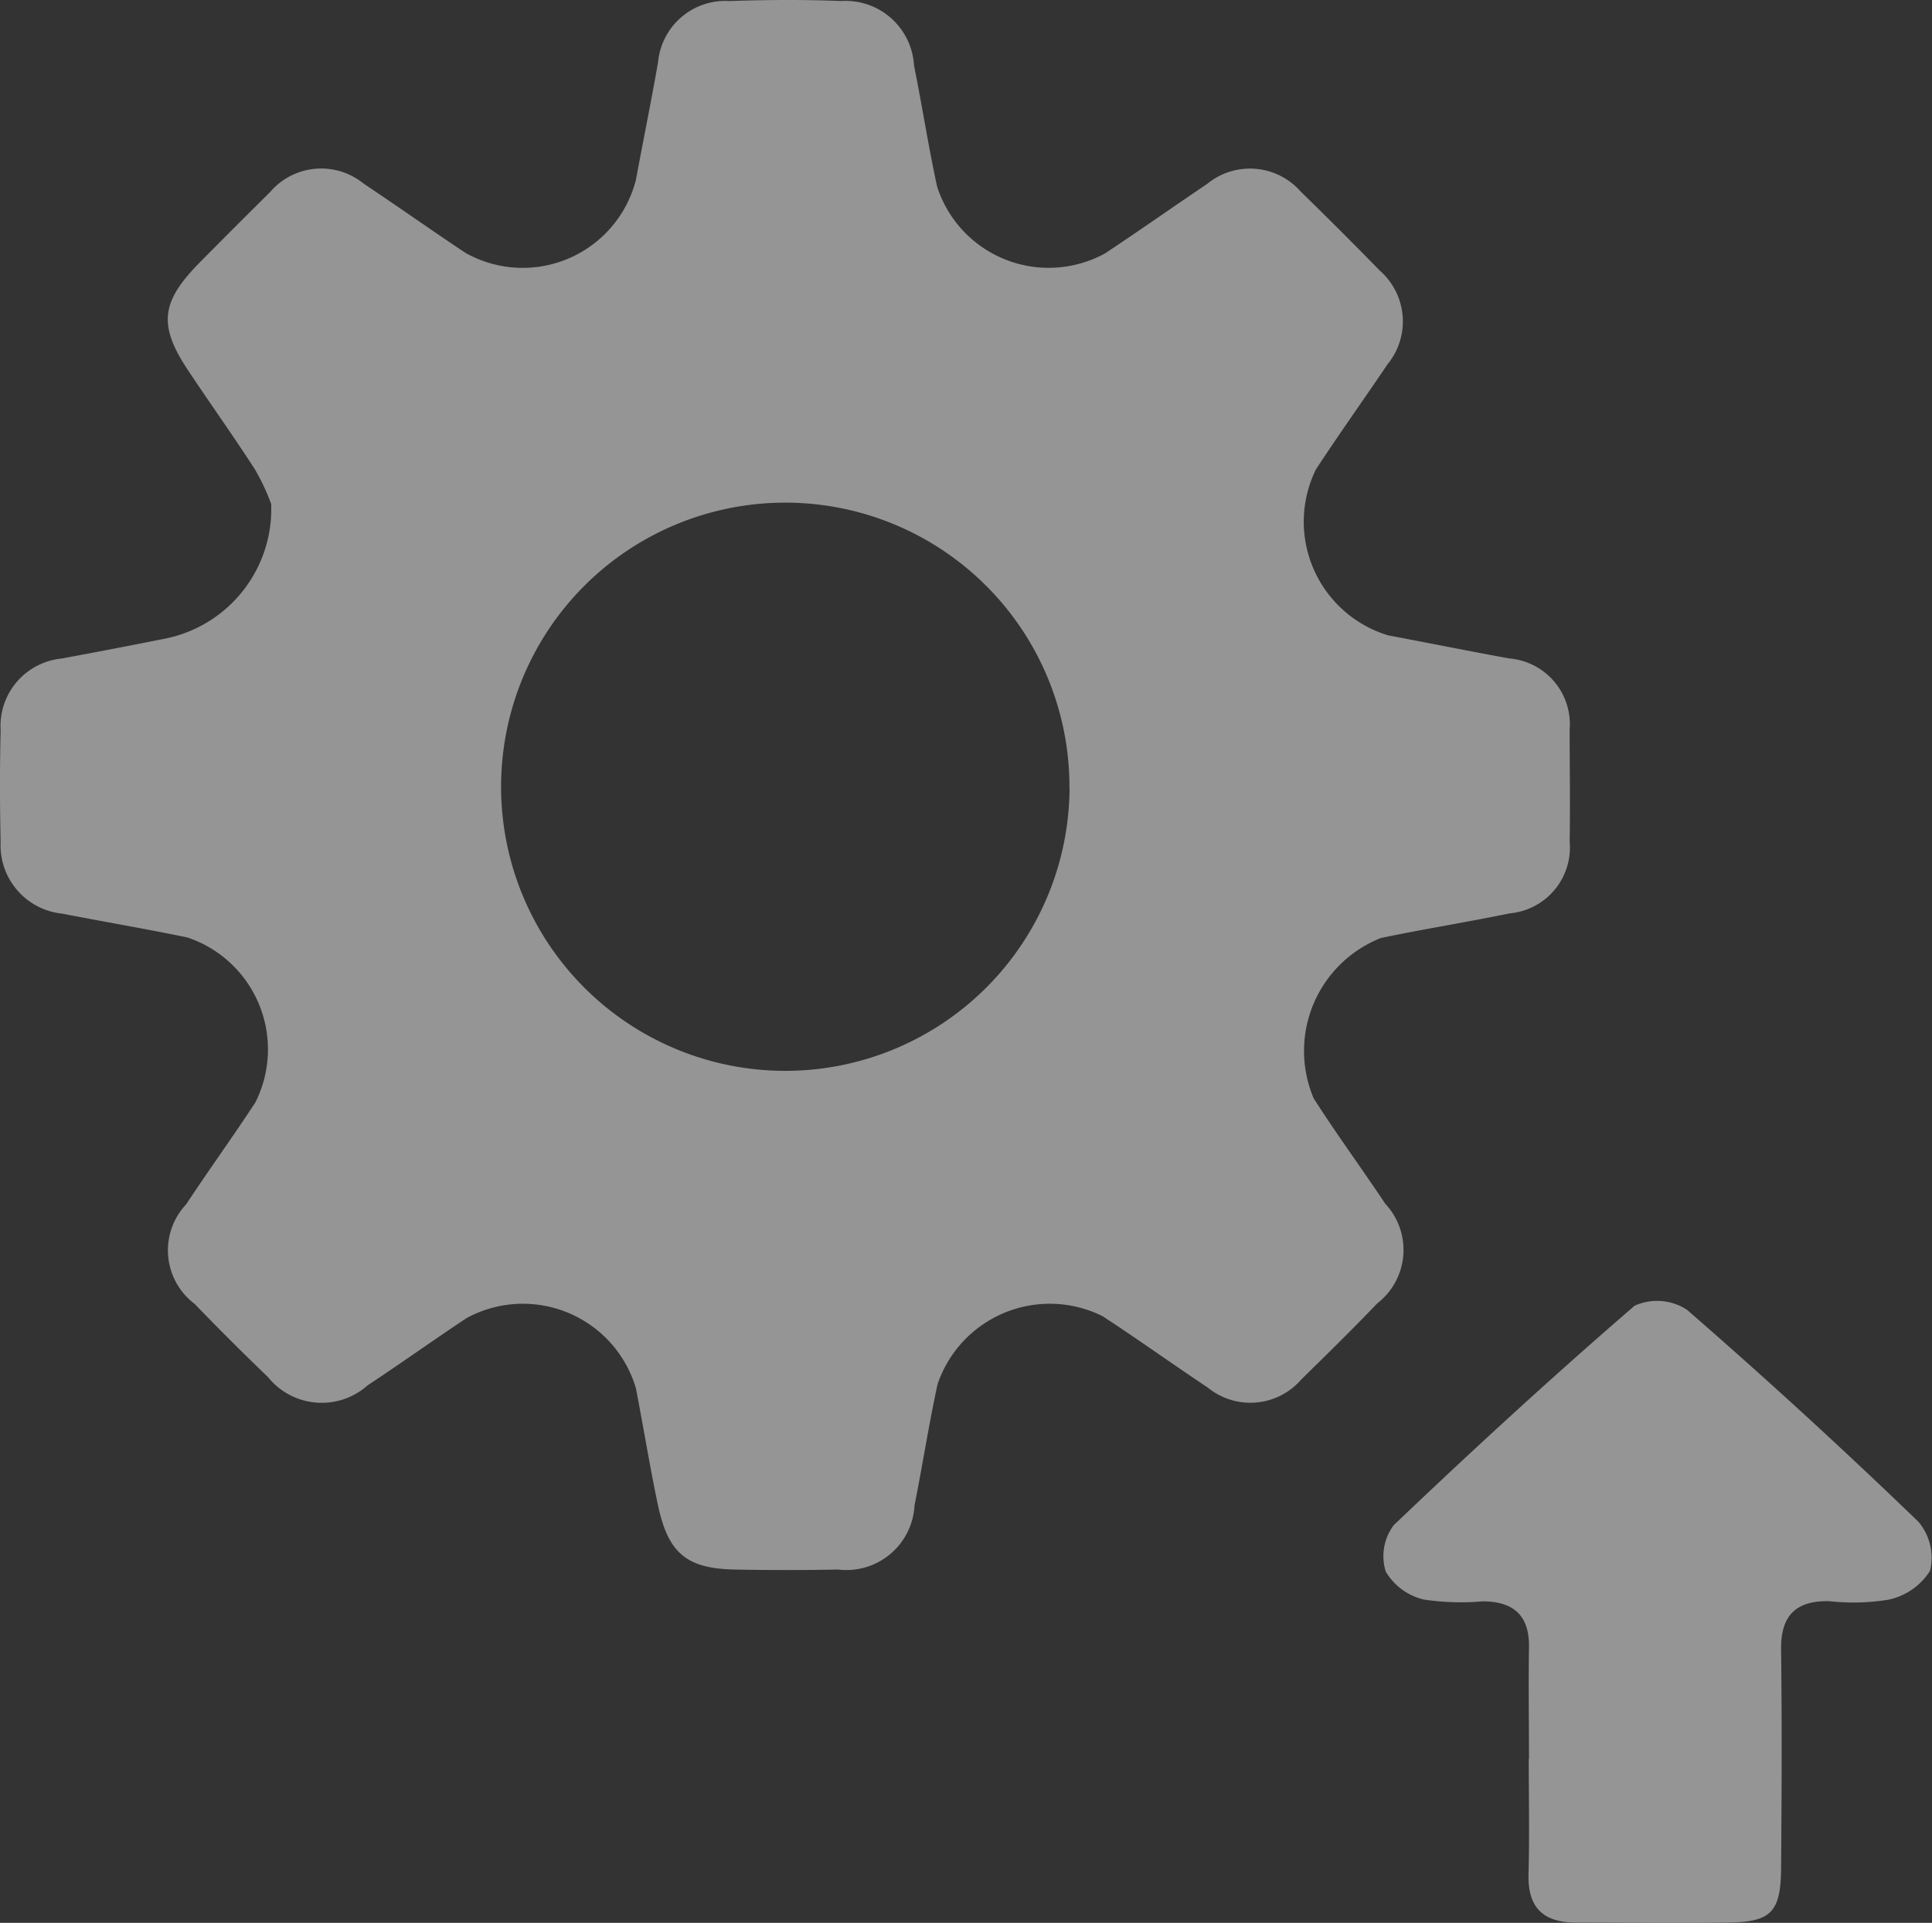
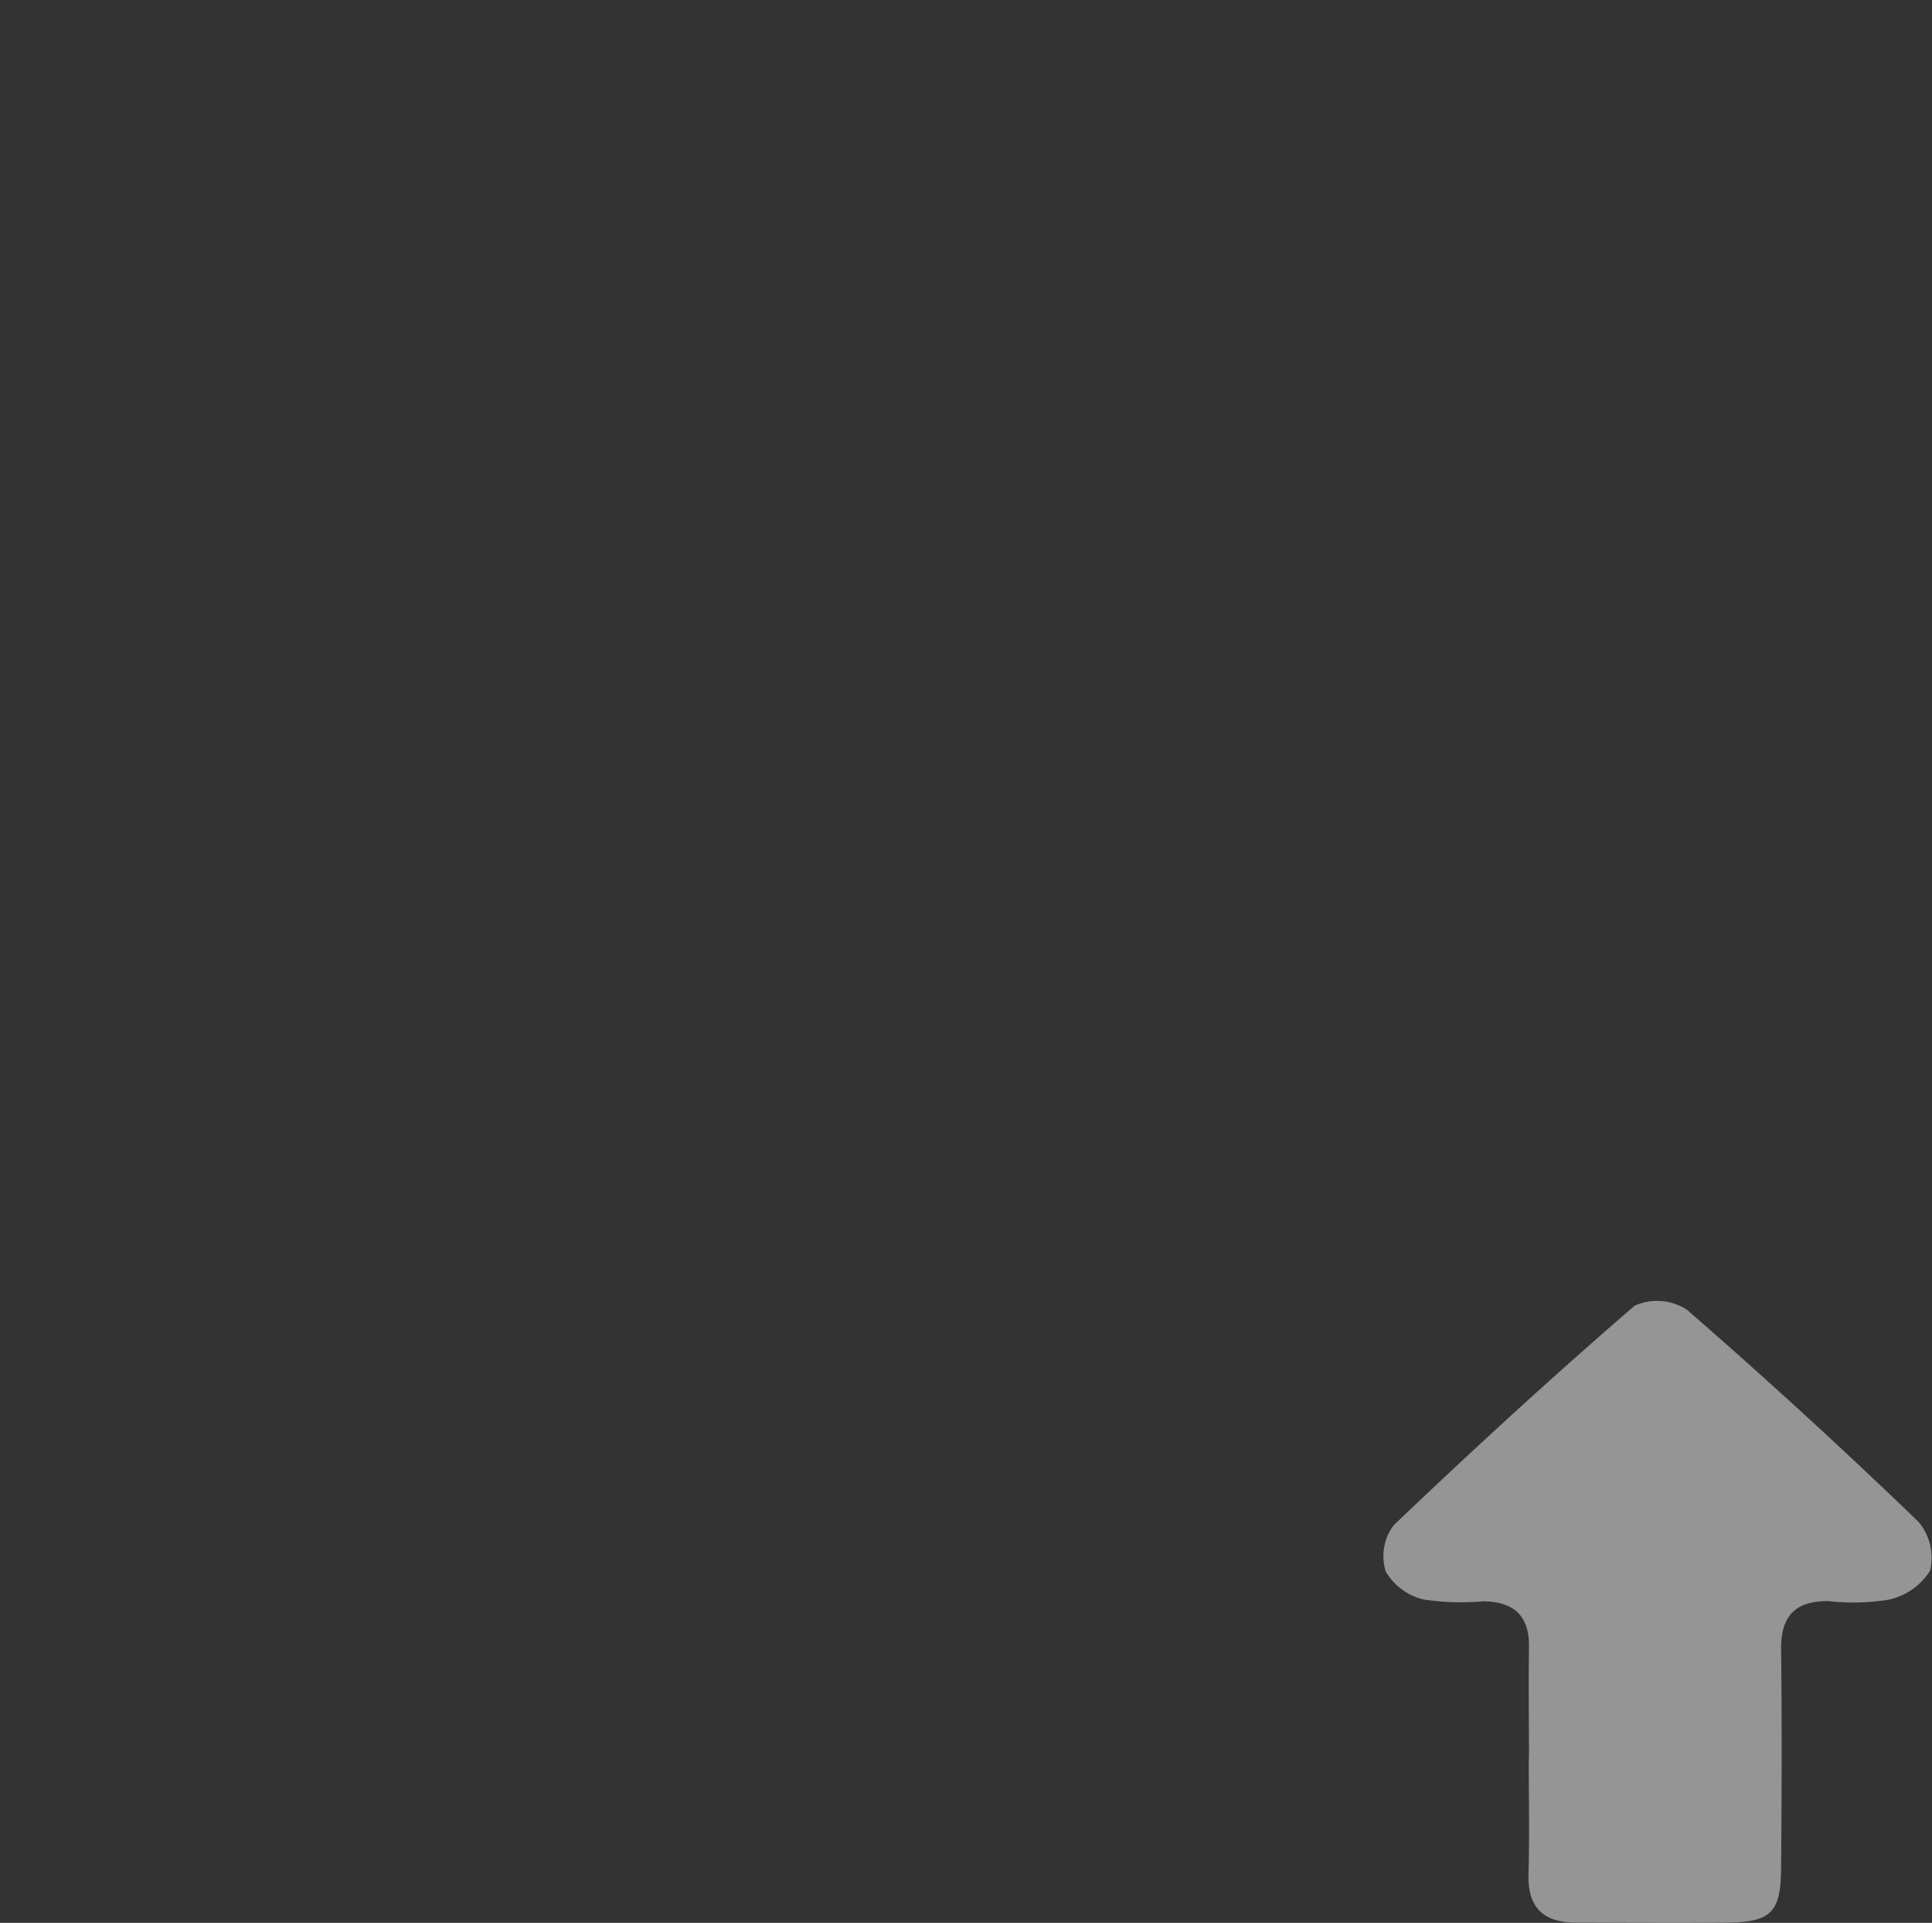
<svg xmlns="http://www.w3.org/2000/svg" width="49.214" height="48.994" viewBox="0 0 49.214 48.994">
  <rect x="0" y="0" width="49.214" height="48.994" fill="#333333" stroke="none" />
  <defs>
    <clipPath id="clip-path">
      <rect id="Rectangle_56" data-name="Rectangle 56" width="49.214" height="48.994" fill="#fff" stroke="rgba(0,0,0,0)" stroke-width="1" />
    </clipPath>
  </defs>
  <g id="Group_69" data-name="Group 69" opacity="0.484">
    <g id="Group_68" data-name="Group 68" clip-path="url(#clip-path)">
-       <path id="Path_50" data-name="Path 50" d="M6.908,12.841a5.582,5.582,0,0,0-.407-.869c-.548-.853-1.14-1.677-1.7-2.521-.773-1.158-.71-1.751.284-2.761.593-.6,1.193-1.2,1.793-1.794a1.712,1.712,0,0,1,2.382-.22c.871.582,1.726,1.188,2.6,1.769A2.975,2.975,0,0,0,16.2,4.576c.185-1,.388-1.989.562-2.987A1.723,1.723,0,0,1,18.583.026c.946-.031,1.894-.038,2.839,0a1.747,1.747,0,0,1,1.861,1.644c.207,1.026.366,2.063.588,3.085a2.986,2.986,0,0,0,4.28,1.7c.873-.579,1.73-1.183,2.6-1.77a1.72,1.72,0,0,1,2.386.2q1.017.991,2.009,2.008a1.722,1.722,0,0,1,.2,2.387c-.607.9-1.234,1.777-1.826,2.681a3.025,3.025,0,0,0,1.839,4.227c1.029.195,2.056.4,3.085.589a1.684,1.684,0,0,1,1.54,1.819c0,.947.016,1.894,0,2.841a1.686,1.686,0,0,1-1.525,1.835c-1.091.225-2.193.4-3.283.628a3.094,3.094,0,0,0-1.713,4.085c.581.912,1.224,1.783,1.822,2.684a1.721,1.721,0,0,1-.2,2.539c-.631.66-1.284,1.3-1.935,1.938a1.715,1.715,0,0,1-2.383.21c-.9-.6-1.779-1.231-2.684-1.822a3.018,3.018,0,0,0-4.2,1.734c-.223,1.023-.381,2.059-.587,3.086a1.739,1.739,0,0,1-1.952,1.637q-1.318.027-2.637,0c-1.211-.025-1.685-.414-1.944-1.629-.211-.991-.37-1.992-.564-2.987a3,3,0,0,0-4.318-1.788c-.844.561-1.669,1.151-2.515,1.71a1.758,1.758,0,0,1-2.542-.212q-.951-.913-1.867-1.863a1.71,1.71,0,0,1-.215-2.536c.577-.875,1.192-1.724,1.765-2.6a3.008,3.008,0,0,0-1.734-4.2c-1.058-.219-2.124-.4-3.185-.606A1.75,1.75,0,0,1,.016,21.448c-.021-.947-.023-1.894,0-2.841A1.726,1.726,0,0,1,1.565,16.78q1.344-.248,2.685-.517a3.368,3.368,0,0,0,2.658-3.422m20.334,7.241A7.239,7.239,0,1,0,20,27.285a7.243,7.243,0,0,0,7.245-7.2" transform="translate(0 0)" fill="#fff" stroke="rgba(0,0,0,0)" stroke-width="1" />
      <path id="Path_51" data-name="Path 51" d="M177.447,175.062c0-.946-.015-1.892,0-2.837.017-.816-.39-1.173-1.17-1.18a6.337,6.337,0,0,1-1.512-.046,1.533,1.533,0,0,1-.966-.711,1.318,1.318,0,0,1,.2-1.18c2-1.91,4.043-3.785,6.138-5.594a1.393,1.393,0,0,1,1.331.1q3.019,2.624,5.9,5.405a1.418,1.418,0,0,1,.295,1.249,1.661,1.661,0,0,1-1.06.736,5.577,5.577,0,0,1-1.512.037c-.84-.016-1.232.363-1.222,1.225.023,1.857.015,3.716,0,5.573-.008,1.13-.252,1.379-1.366,1.392-1.283.015-2.566,0-3.85,0-.836,0-1.242-.374-1.218-1.235.027-.979.006-1.959.006-2.939" transform="translate(-138.499 -130.244)" fill="#fff" stroke="rgba(0,0,0,0)" stroke-width="1" />
    </g>
  </g>
</svg>